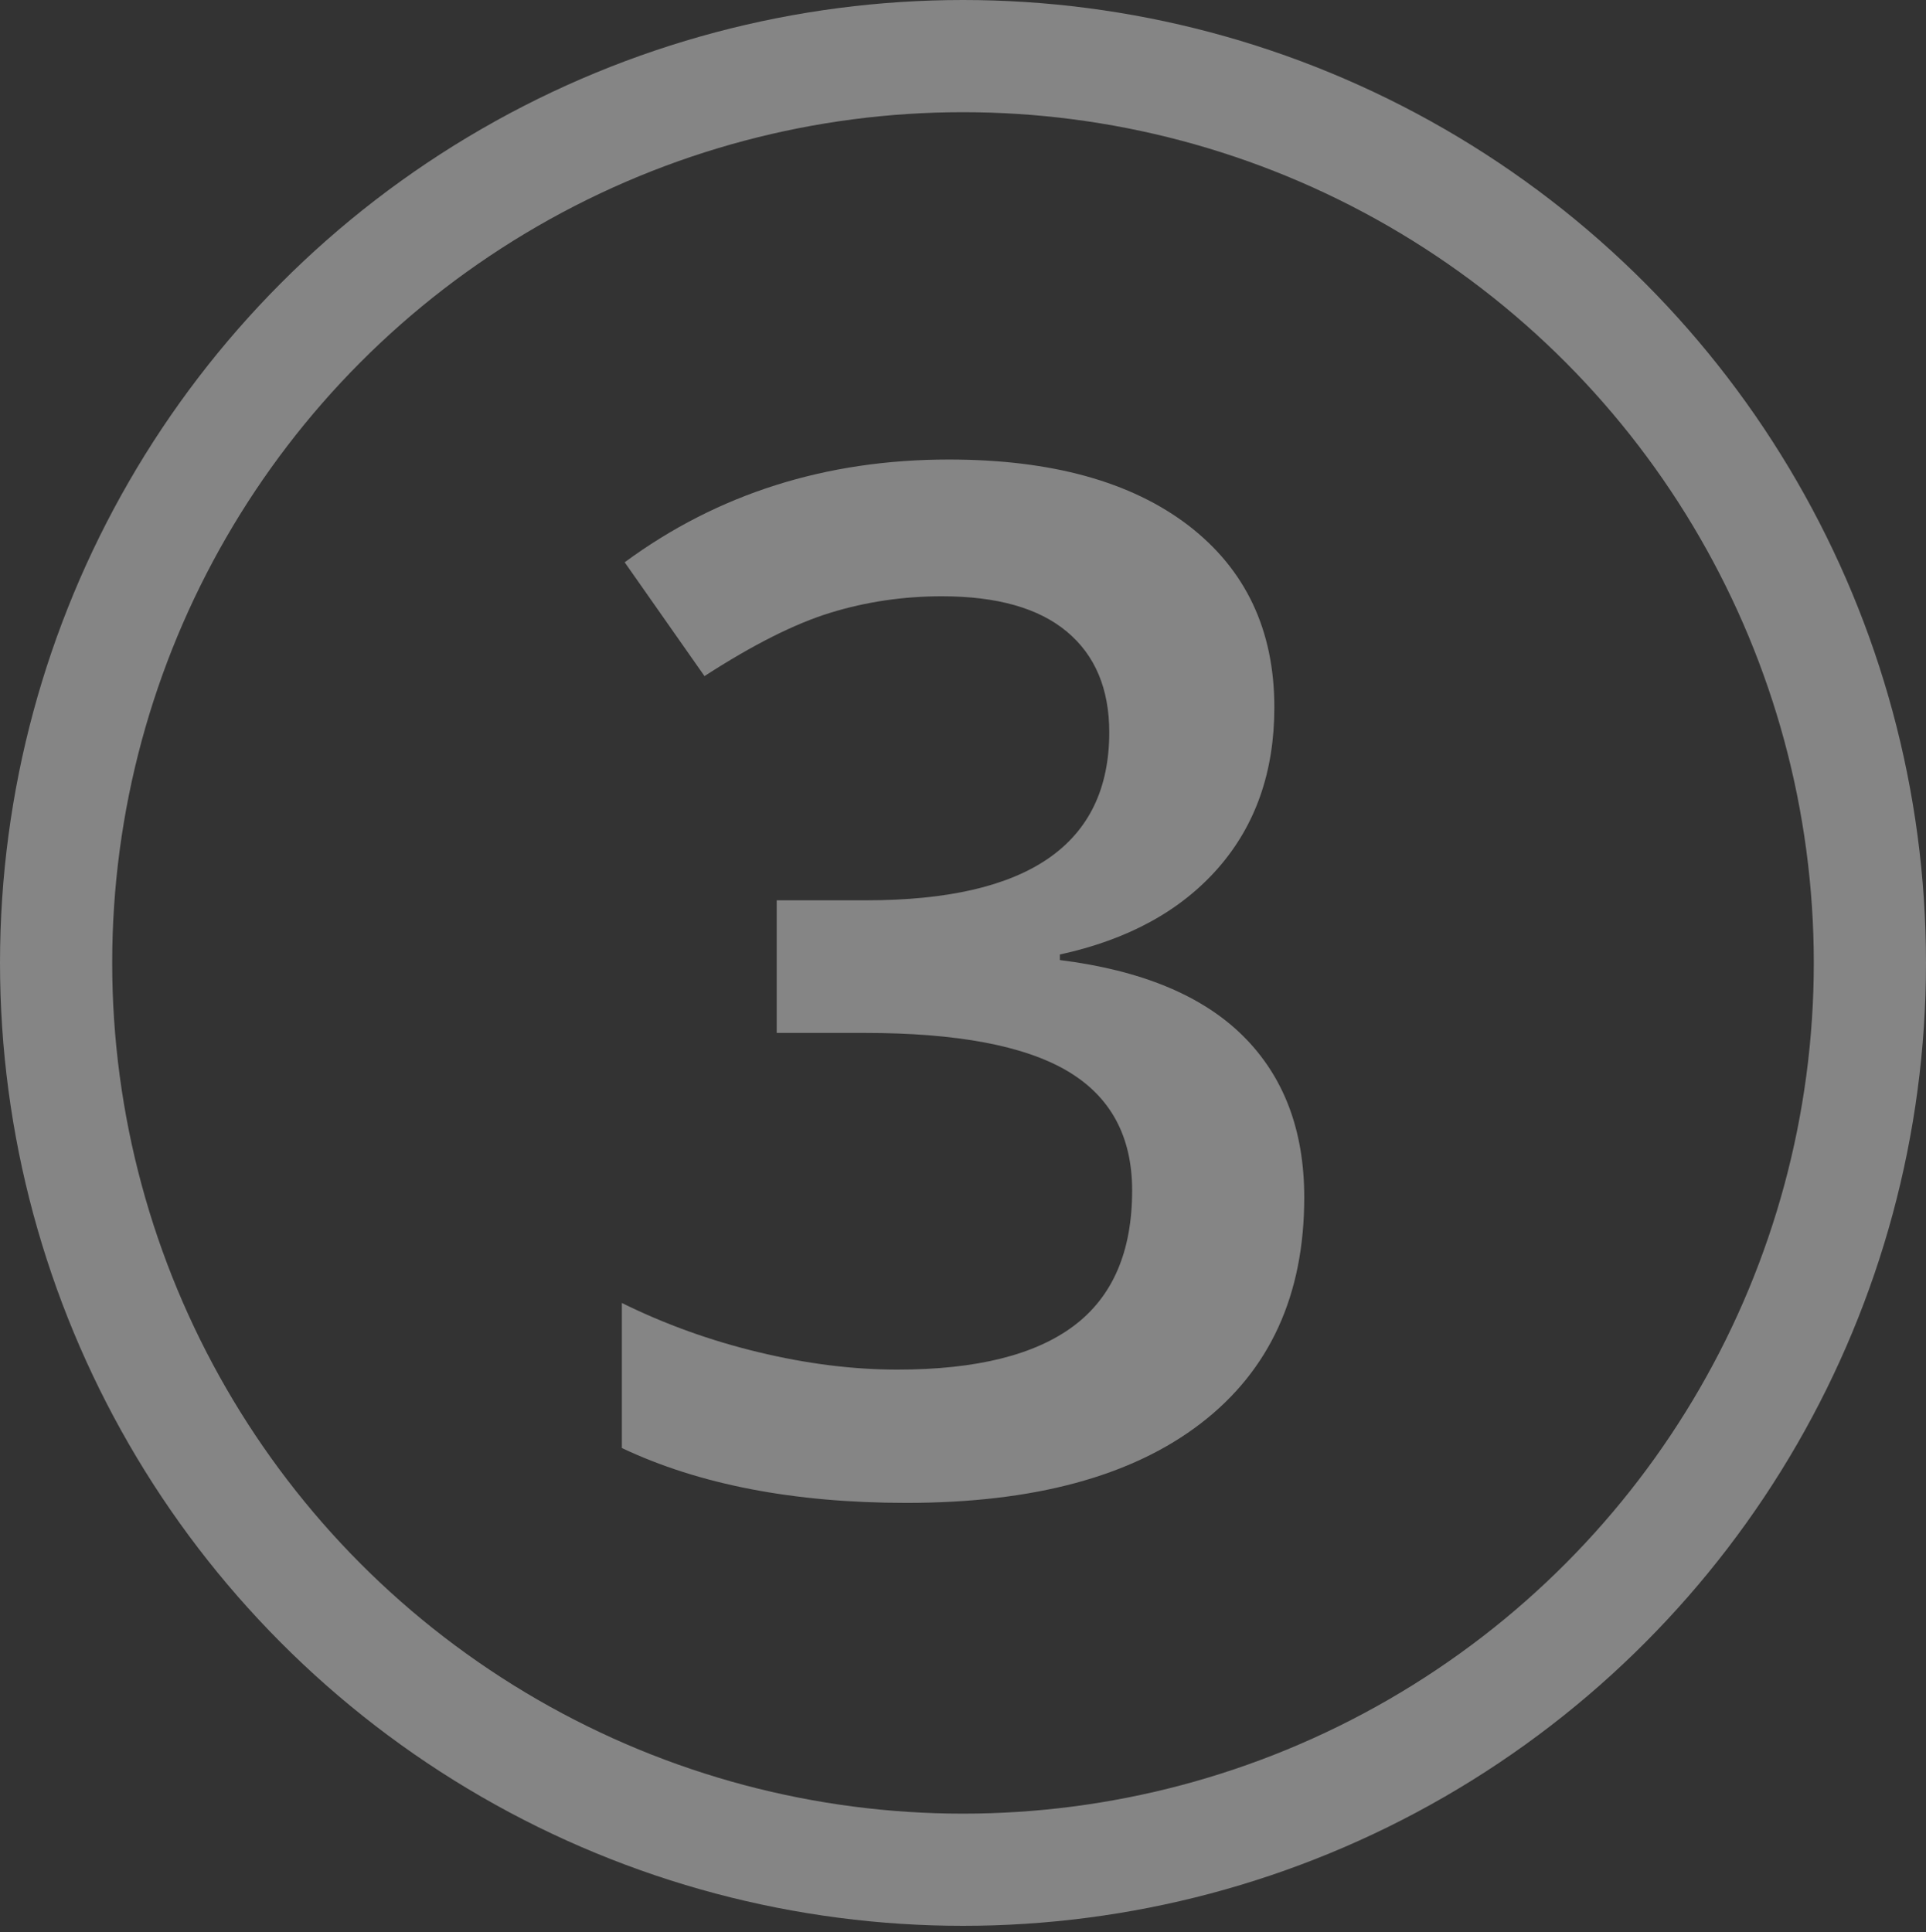
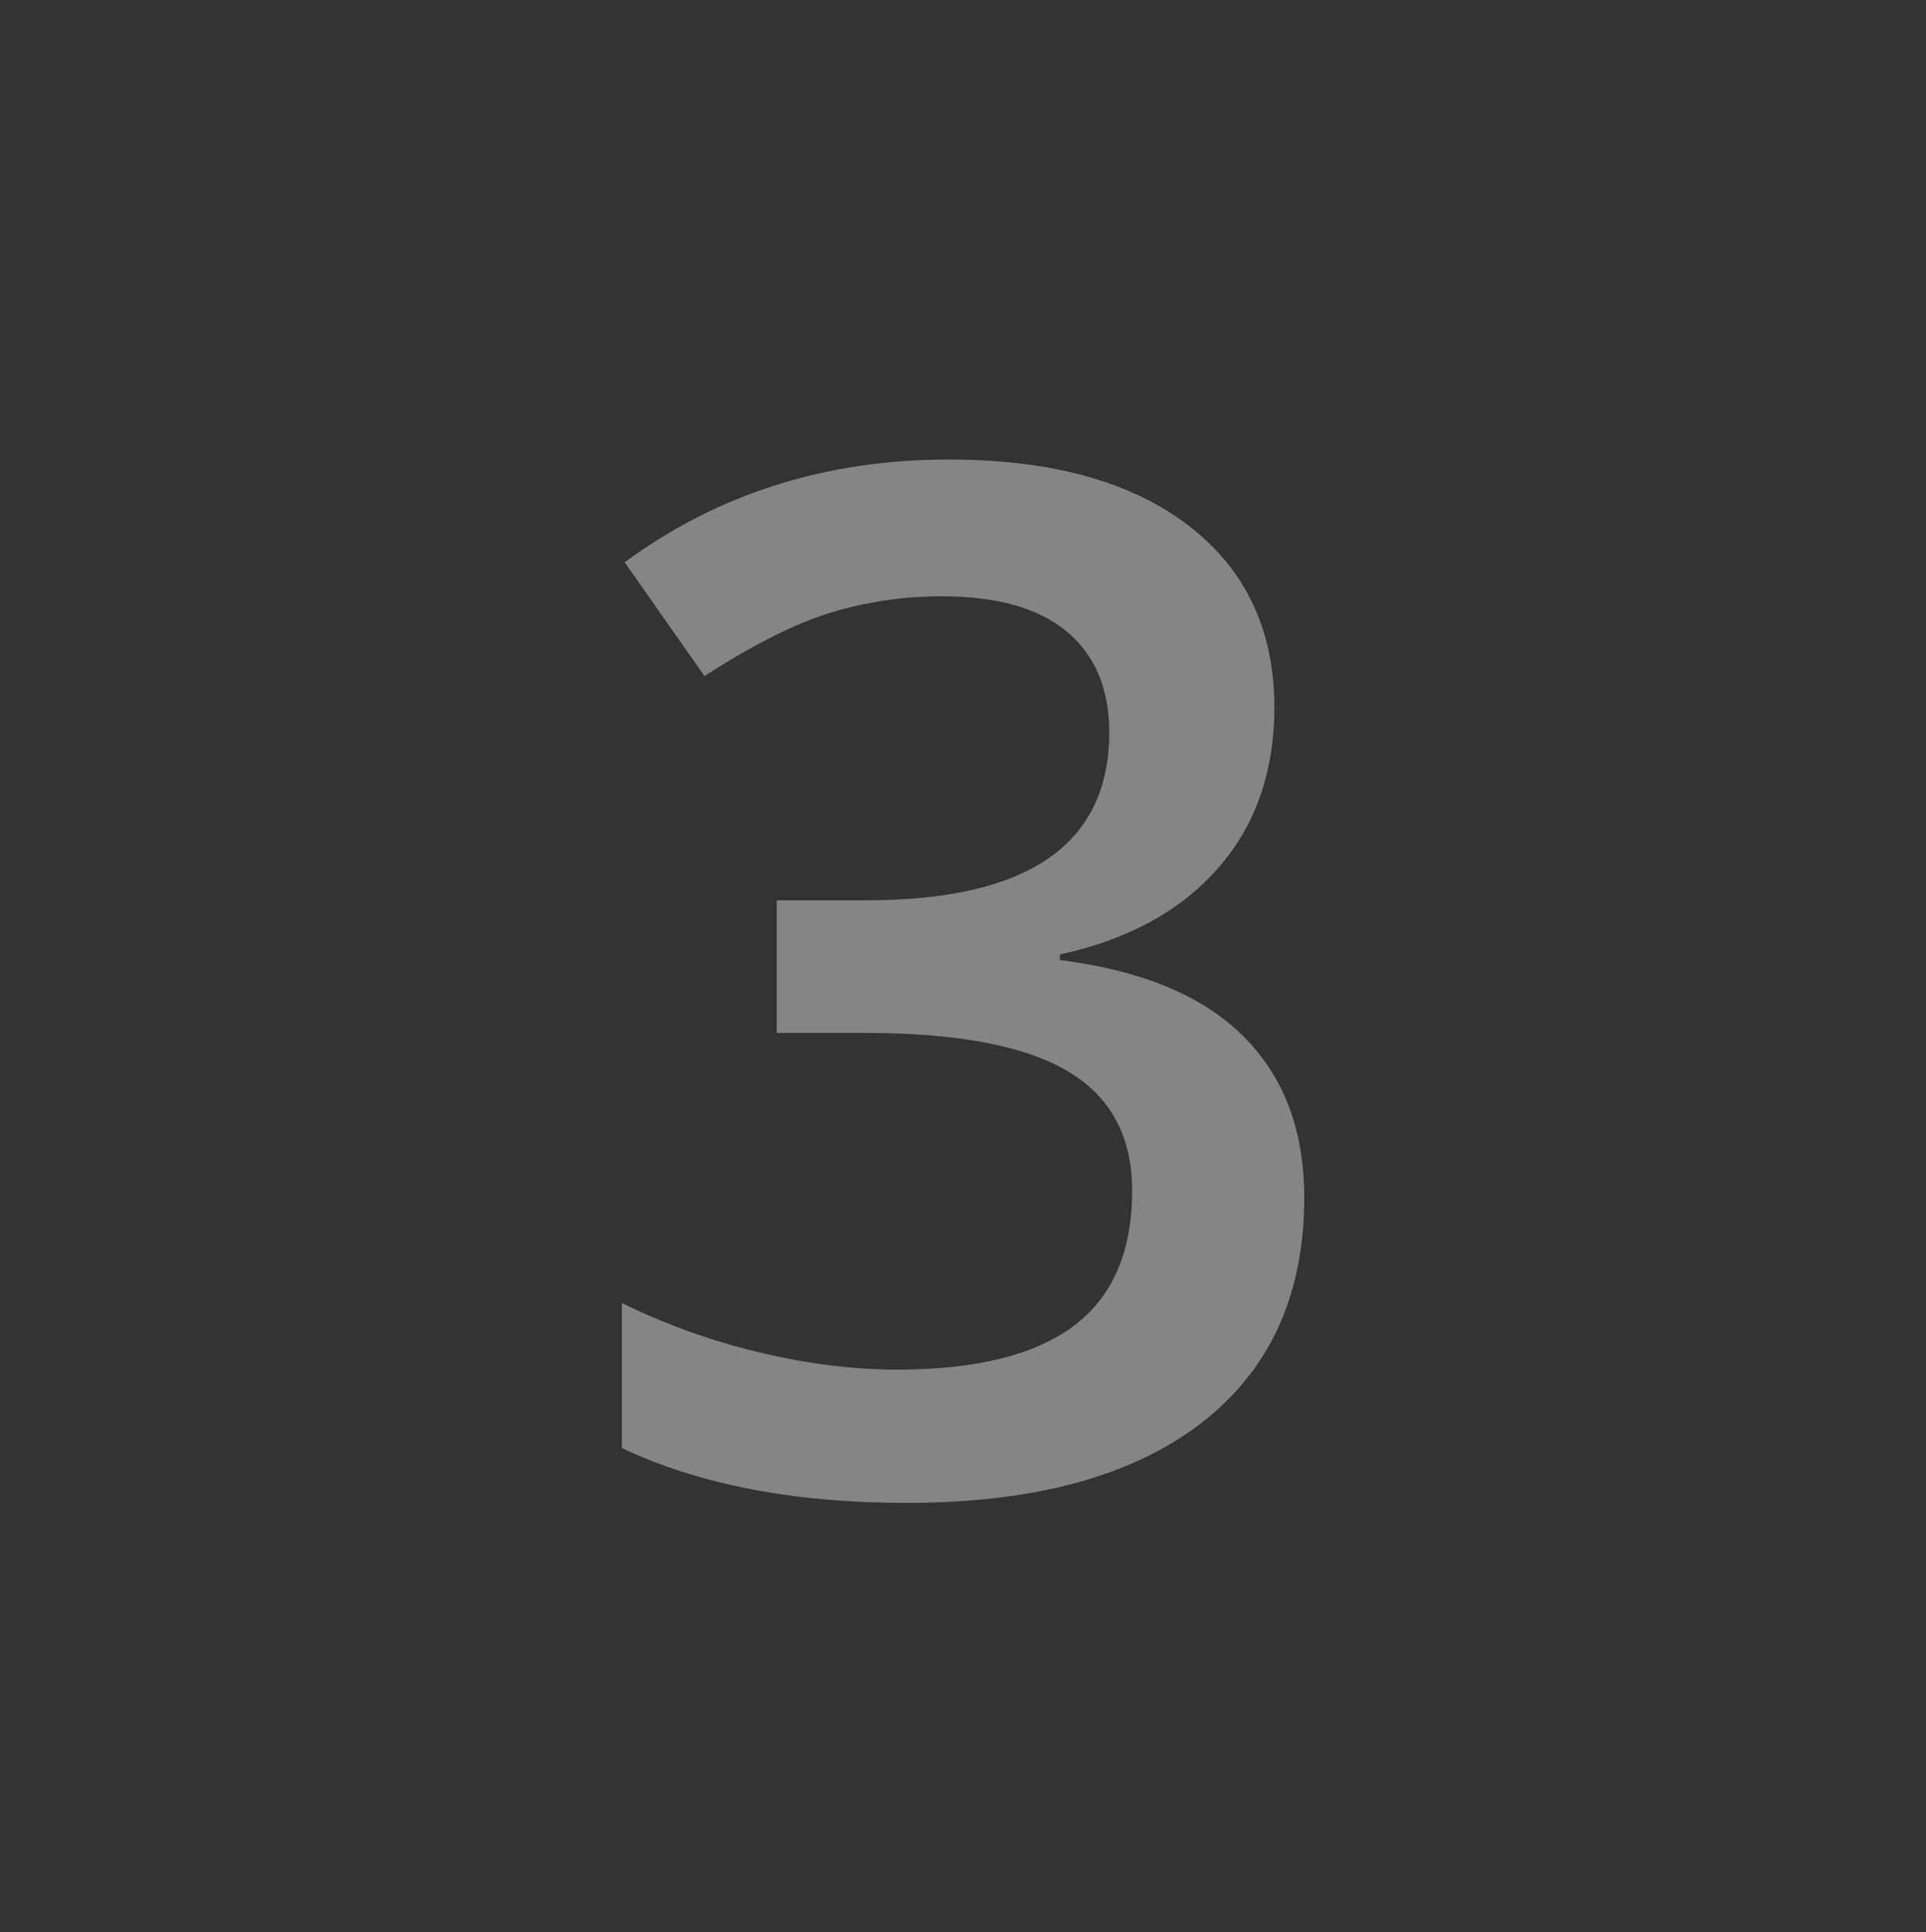
<svg xmlns="http://www.w3.org/2000/svg" version="1.1" id="Ebene_1" x="0px" y="0px" width="34.332px" height="34.446px" viewBox="0 0 34.332 34.446" enable-background="new 0 0 34.332 34.446" xml:space="preserve">
  <rect x="0" y="0" width="34.332" height="34.446" fill="#333333" stroke="none" />
  <g opacity="0.4">
    <path fill="#FFFFFF" d="M22.716,12.61c0,1.147-0.334,2.102-1.002,2.865c-0.668,0.763-1.608,1.277-2.821,1.541v0.099   c1.452,0.182,2.541,0.633,3.267,1.355c0.726,0.722,1.089,1.681,1.089,2.877c0,1.741-0.615,3.083-1.844,4.028   c-1.229,0.945-2.979,1.417-5.247,1.417c-2.004,0-3.696-0.326-5.073-0.978v-2.586c0.767,0.379,1.58,0.672,2.438,0.878   c0.858,0.207,1.683,0.31,2.475,0.31c1.402,0,2.45-0.26,3.143-0.78c0.693-0.52,1.04-1.324,1.04-2.413   c0-0.965-0.384-1.674-1.151-2.128c-0.767-0.454-1.972-0.681-3.613-0.681h-1.572V16.05h1.596c2.888,0,4.332-0.998,4.332-2.995   c0-0.775-0.252-1.374-0.755-1.794c-0.503-0.421-1.246-0.631-2.228-0.631c-0.685,0-1.345,0.097-1.98,0.291s-1.386,0.571-2.252,1.132   l-1.423-2.029c1.658-1.221,3.584-1.832,5.779-1.832c1.823,0,3.246,0.392,4.27,1.175C22.204,10.152,22.716,11.232,22.716,12.61z" />
  </g>
-   <circle opacity="0.4" fill="none" stroke="#FFFFFF" stroke-width="2" stroke-miterlimit="10" cx="17.166" cy="17.166" r="16.166" />
</svg>